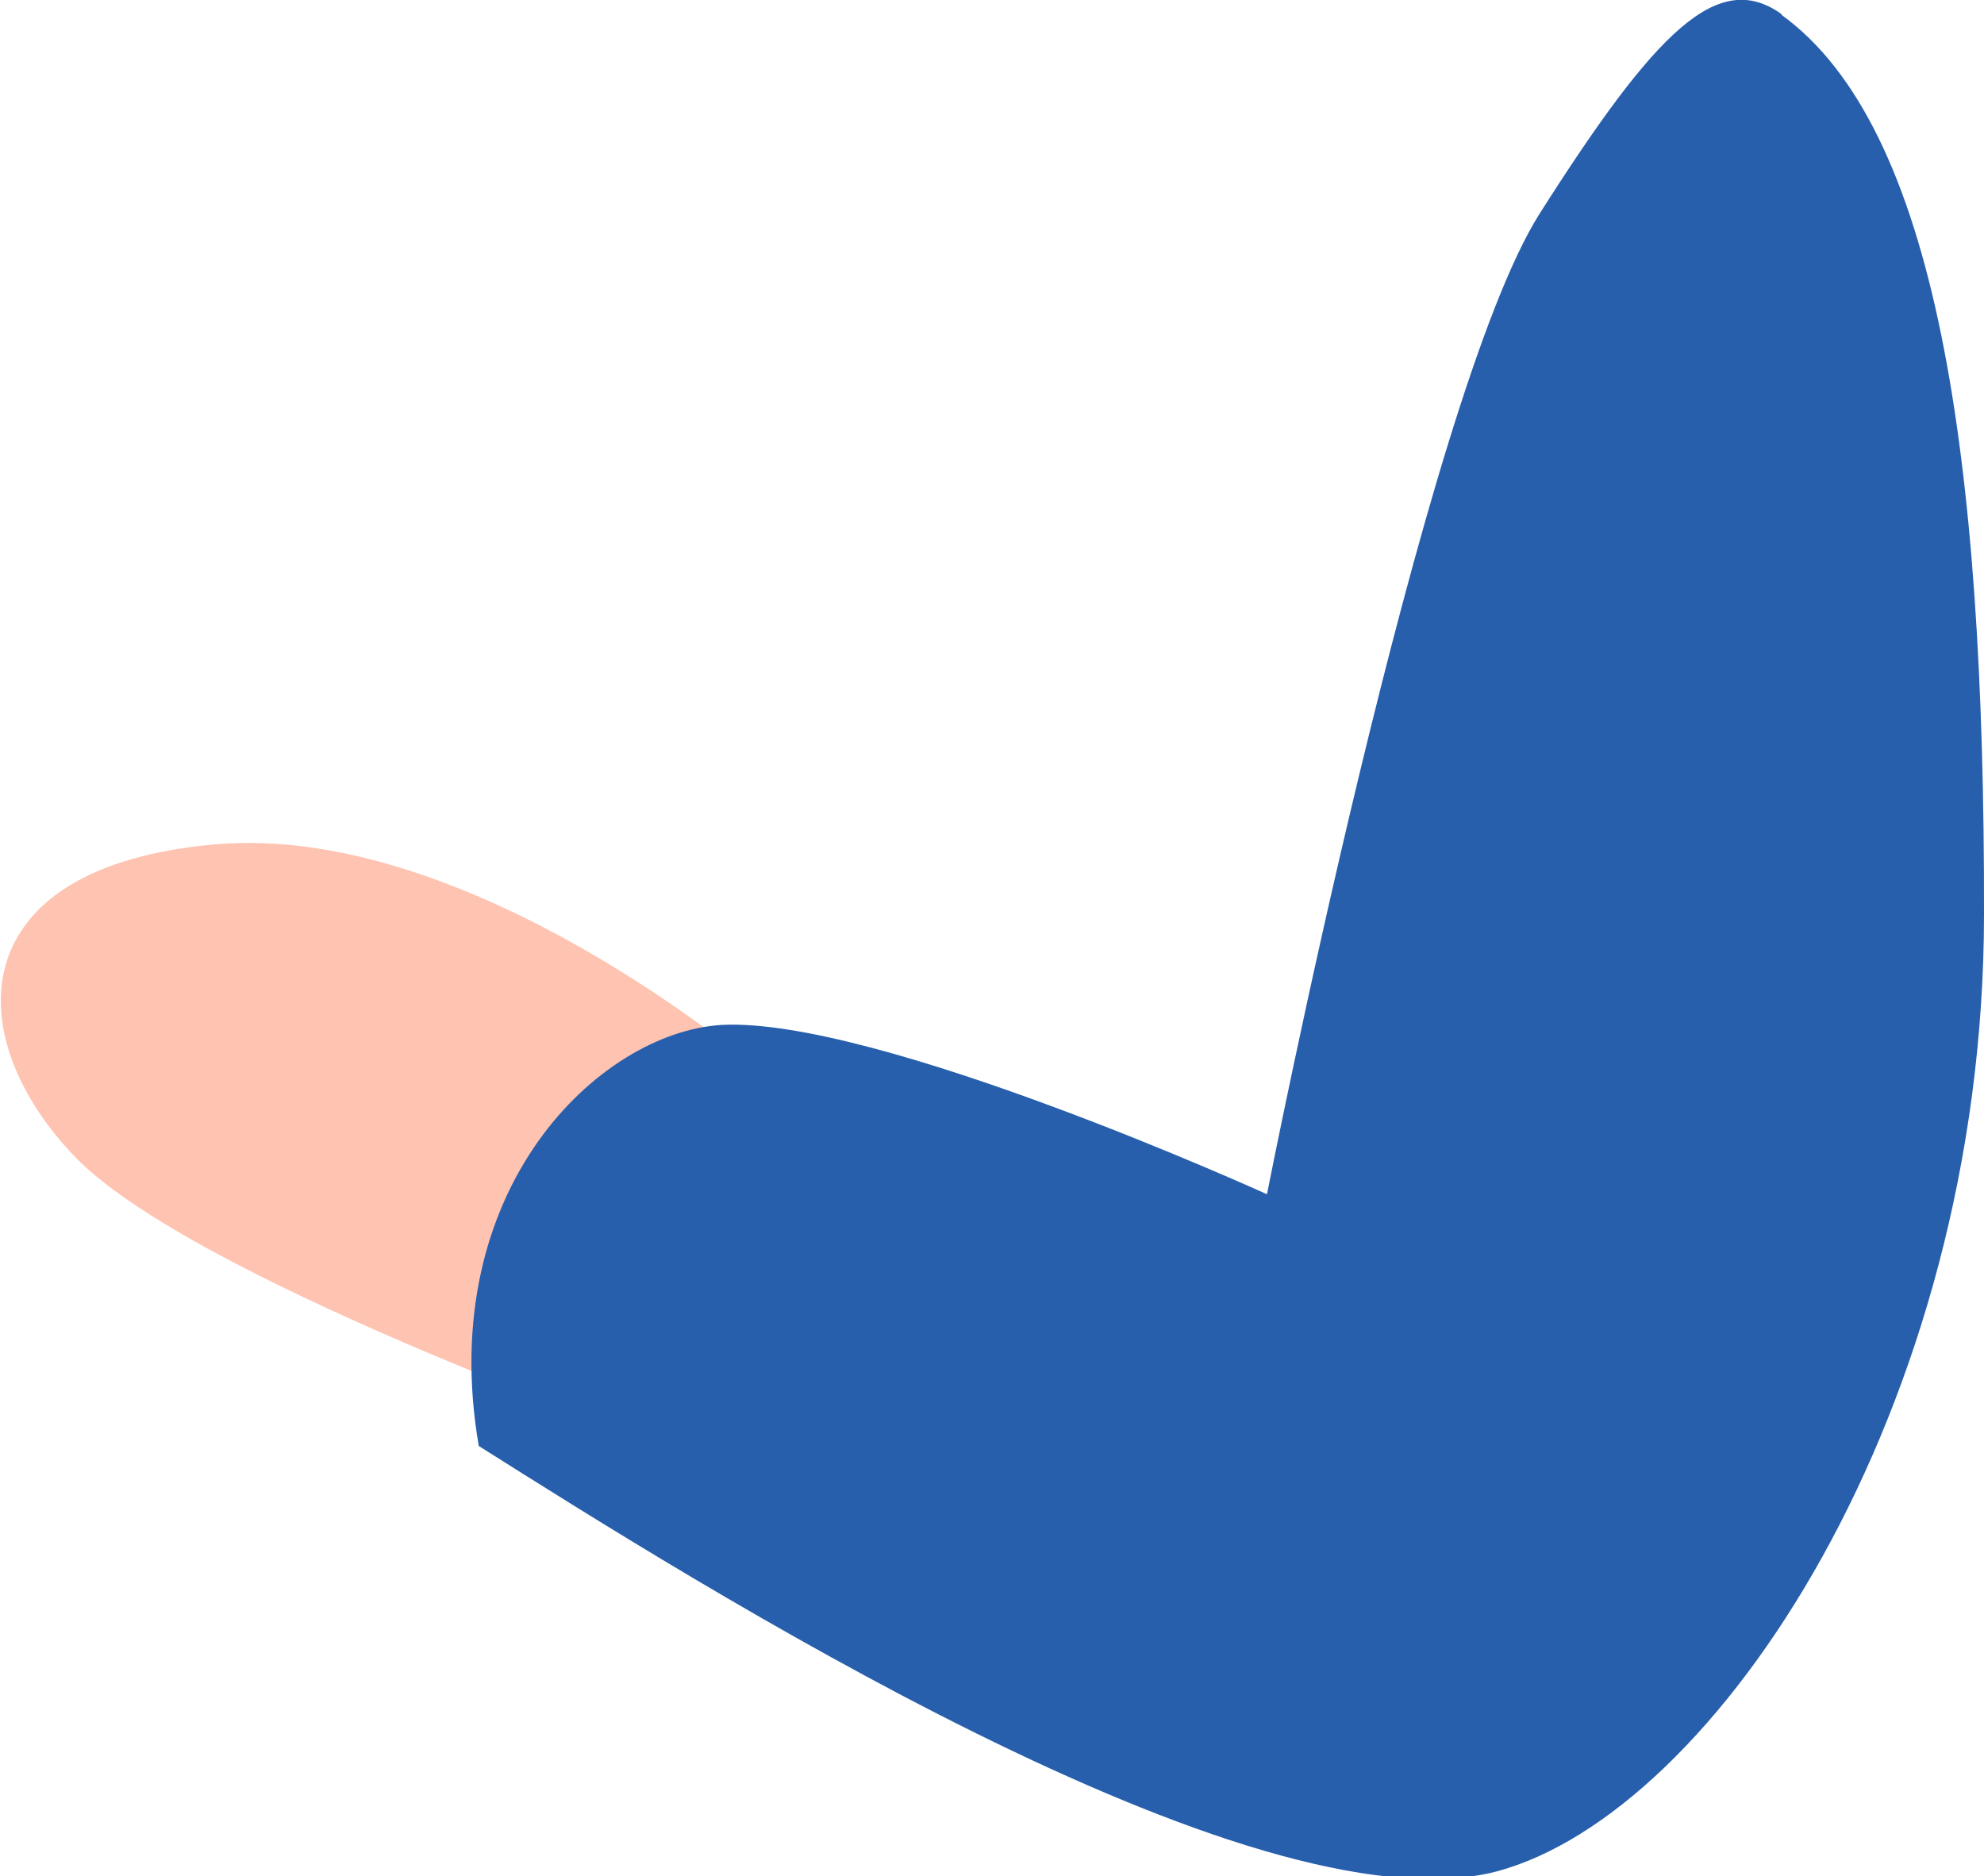
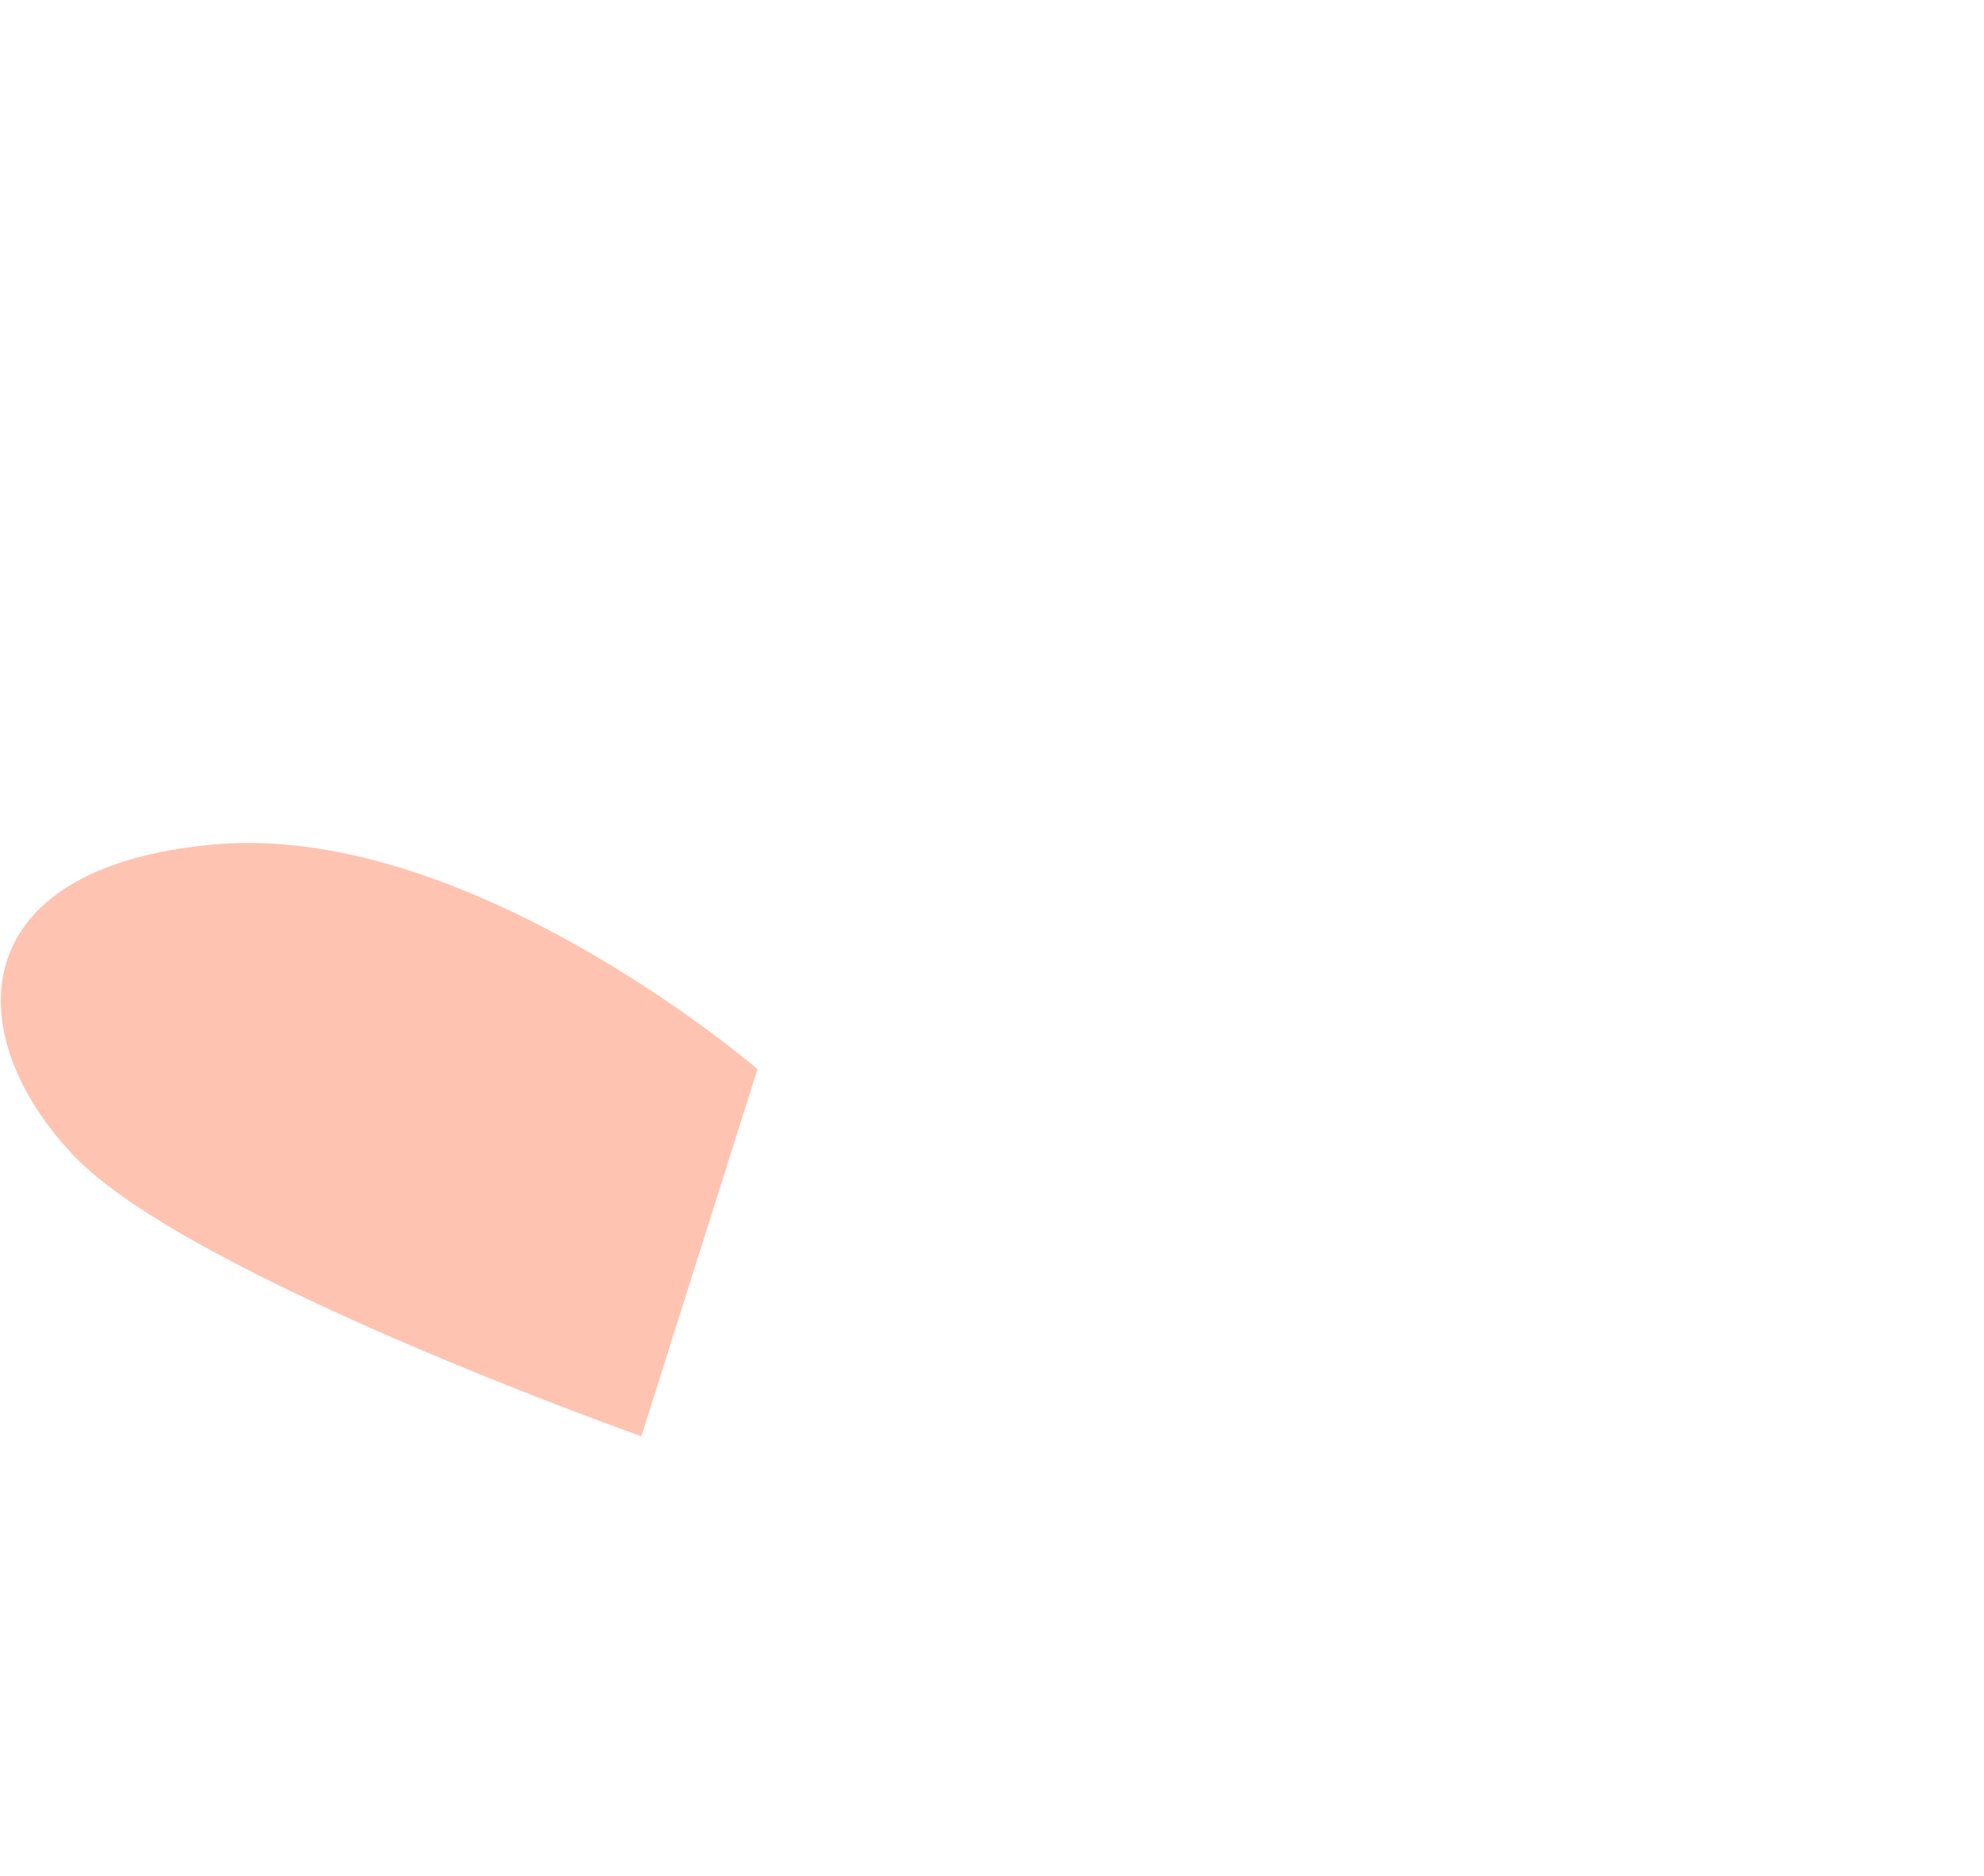
<svg xmlns="http://www.w3.org/2000/svg" viewBox="0 0 26.48 25.04">
  <g id="Layer_2" data-name="Layer 2">
    <g id="Group_12735" data-name="Group 12735">
      <path id="Path_35248" data-name="Path 35248" d="M10.11,14.27s-3.83-3.3-7.24-3S-.54,13.84,1,15.44s7.56,3.73,7.56,3.73Z" style="fill:#ffc3b1" />
-       <path id="Path_35249" data-name="Path 35249" d="M23.78.2c2.07,1.5,2.71,5.9,2.7,12,0,6.61-3.58,12-6.51,12.78-3.28.84-10.71-3.87-13.58-5.68C5.8,15.87,8,13.78,9.63,13.68c2.07-.11,7.28,2.26,7.28,2.26S19,5.29,20.55,2.85,22.93-.42,23.78.19" style="fill:#275fad" />
    </g>
  </g>
</svg>